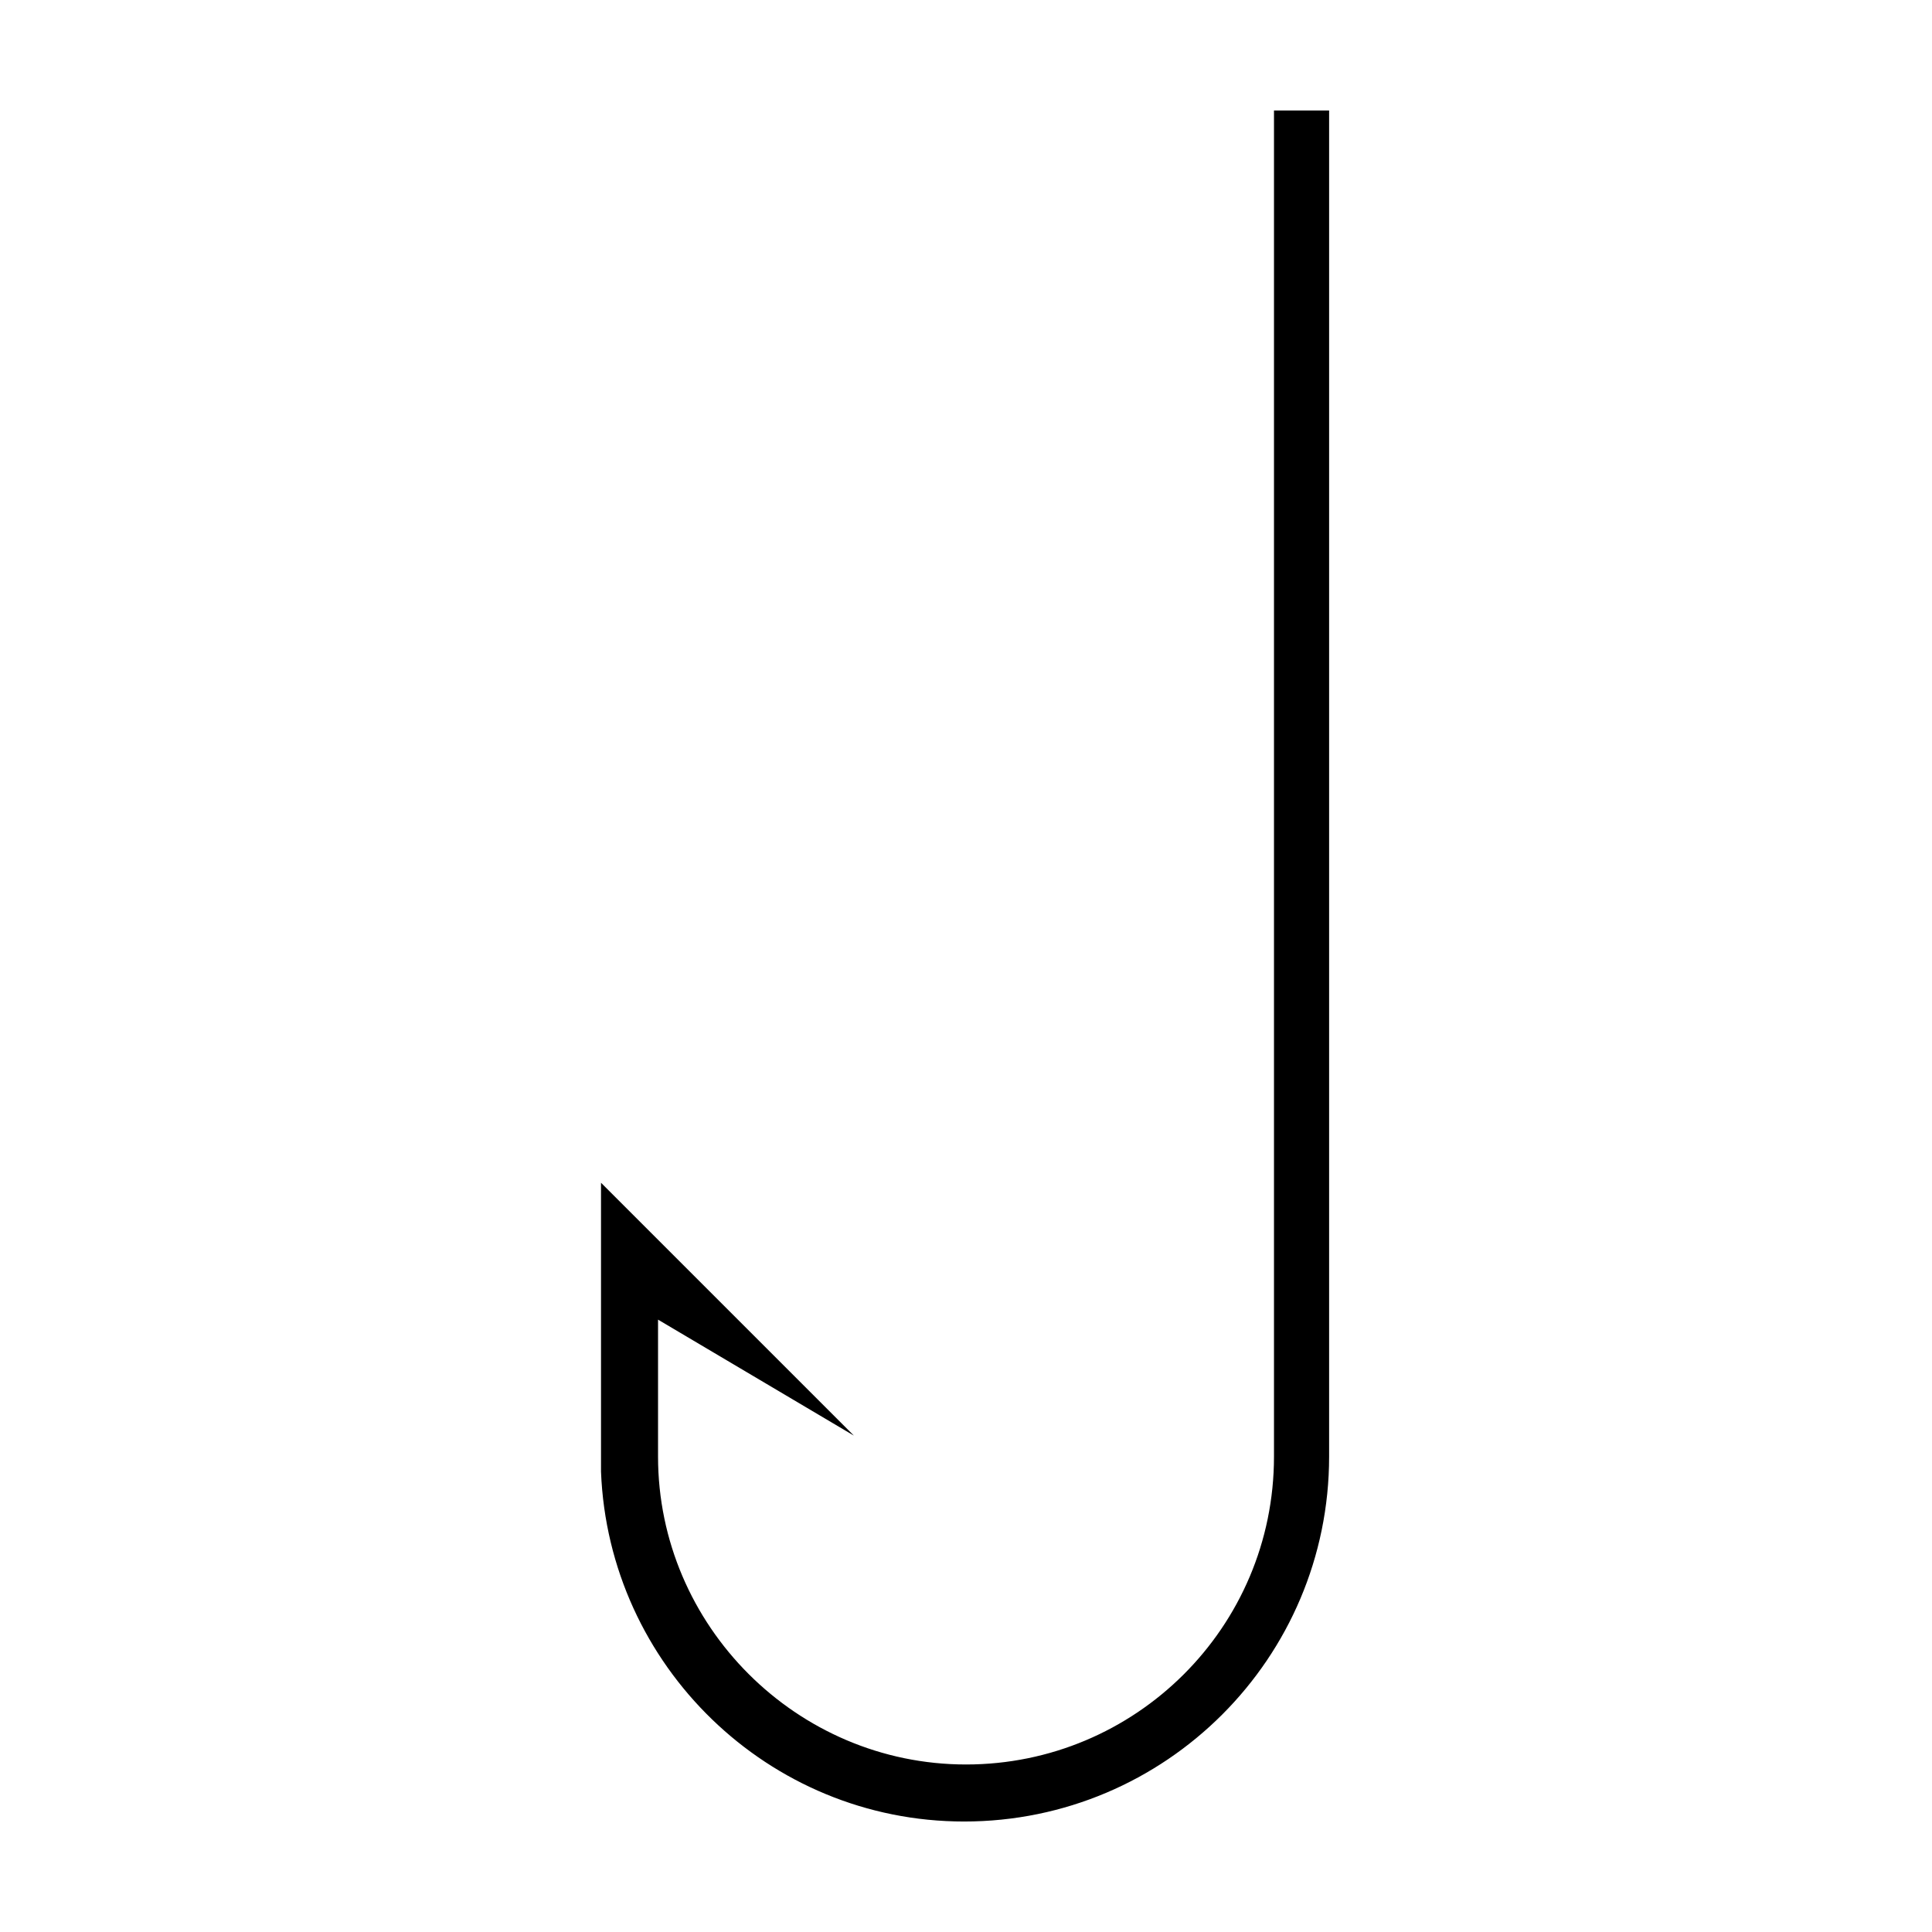
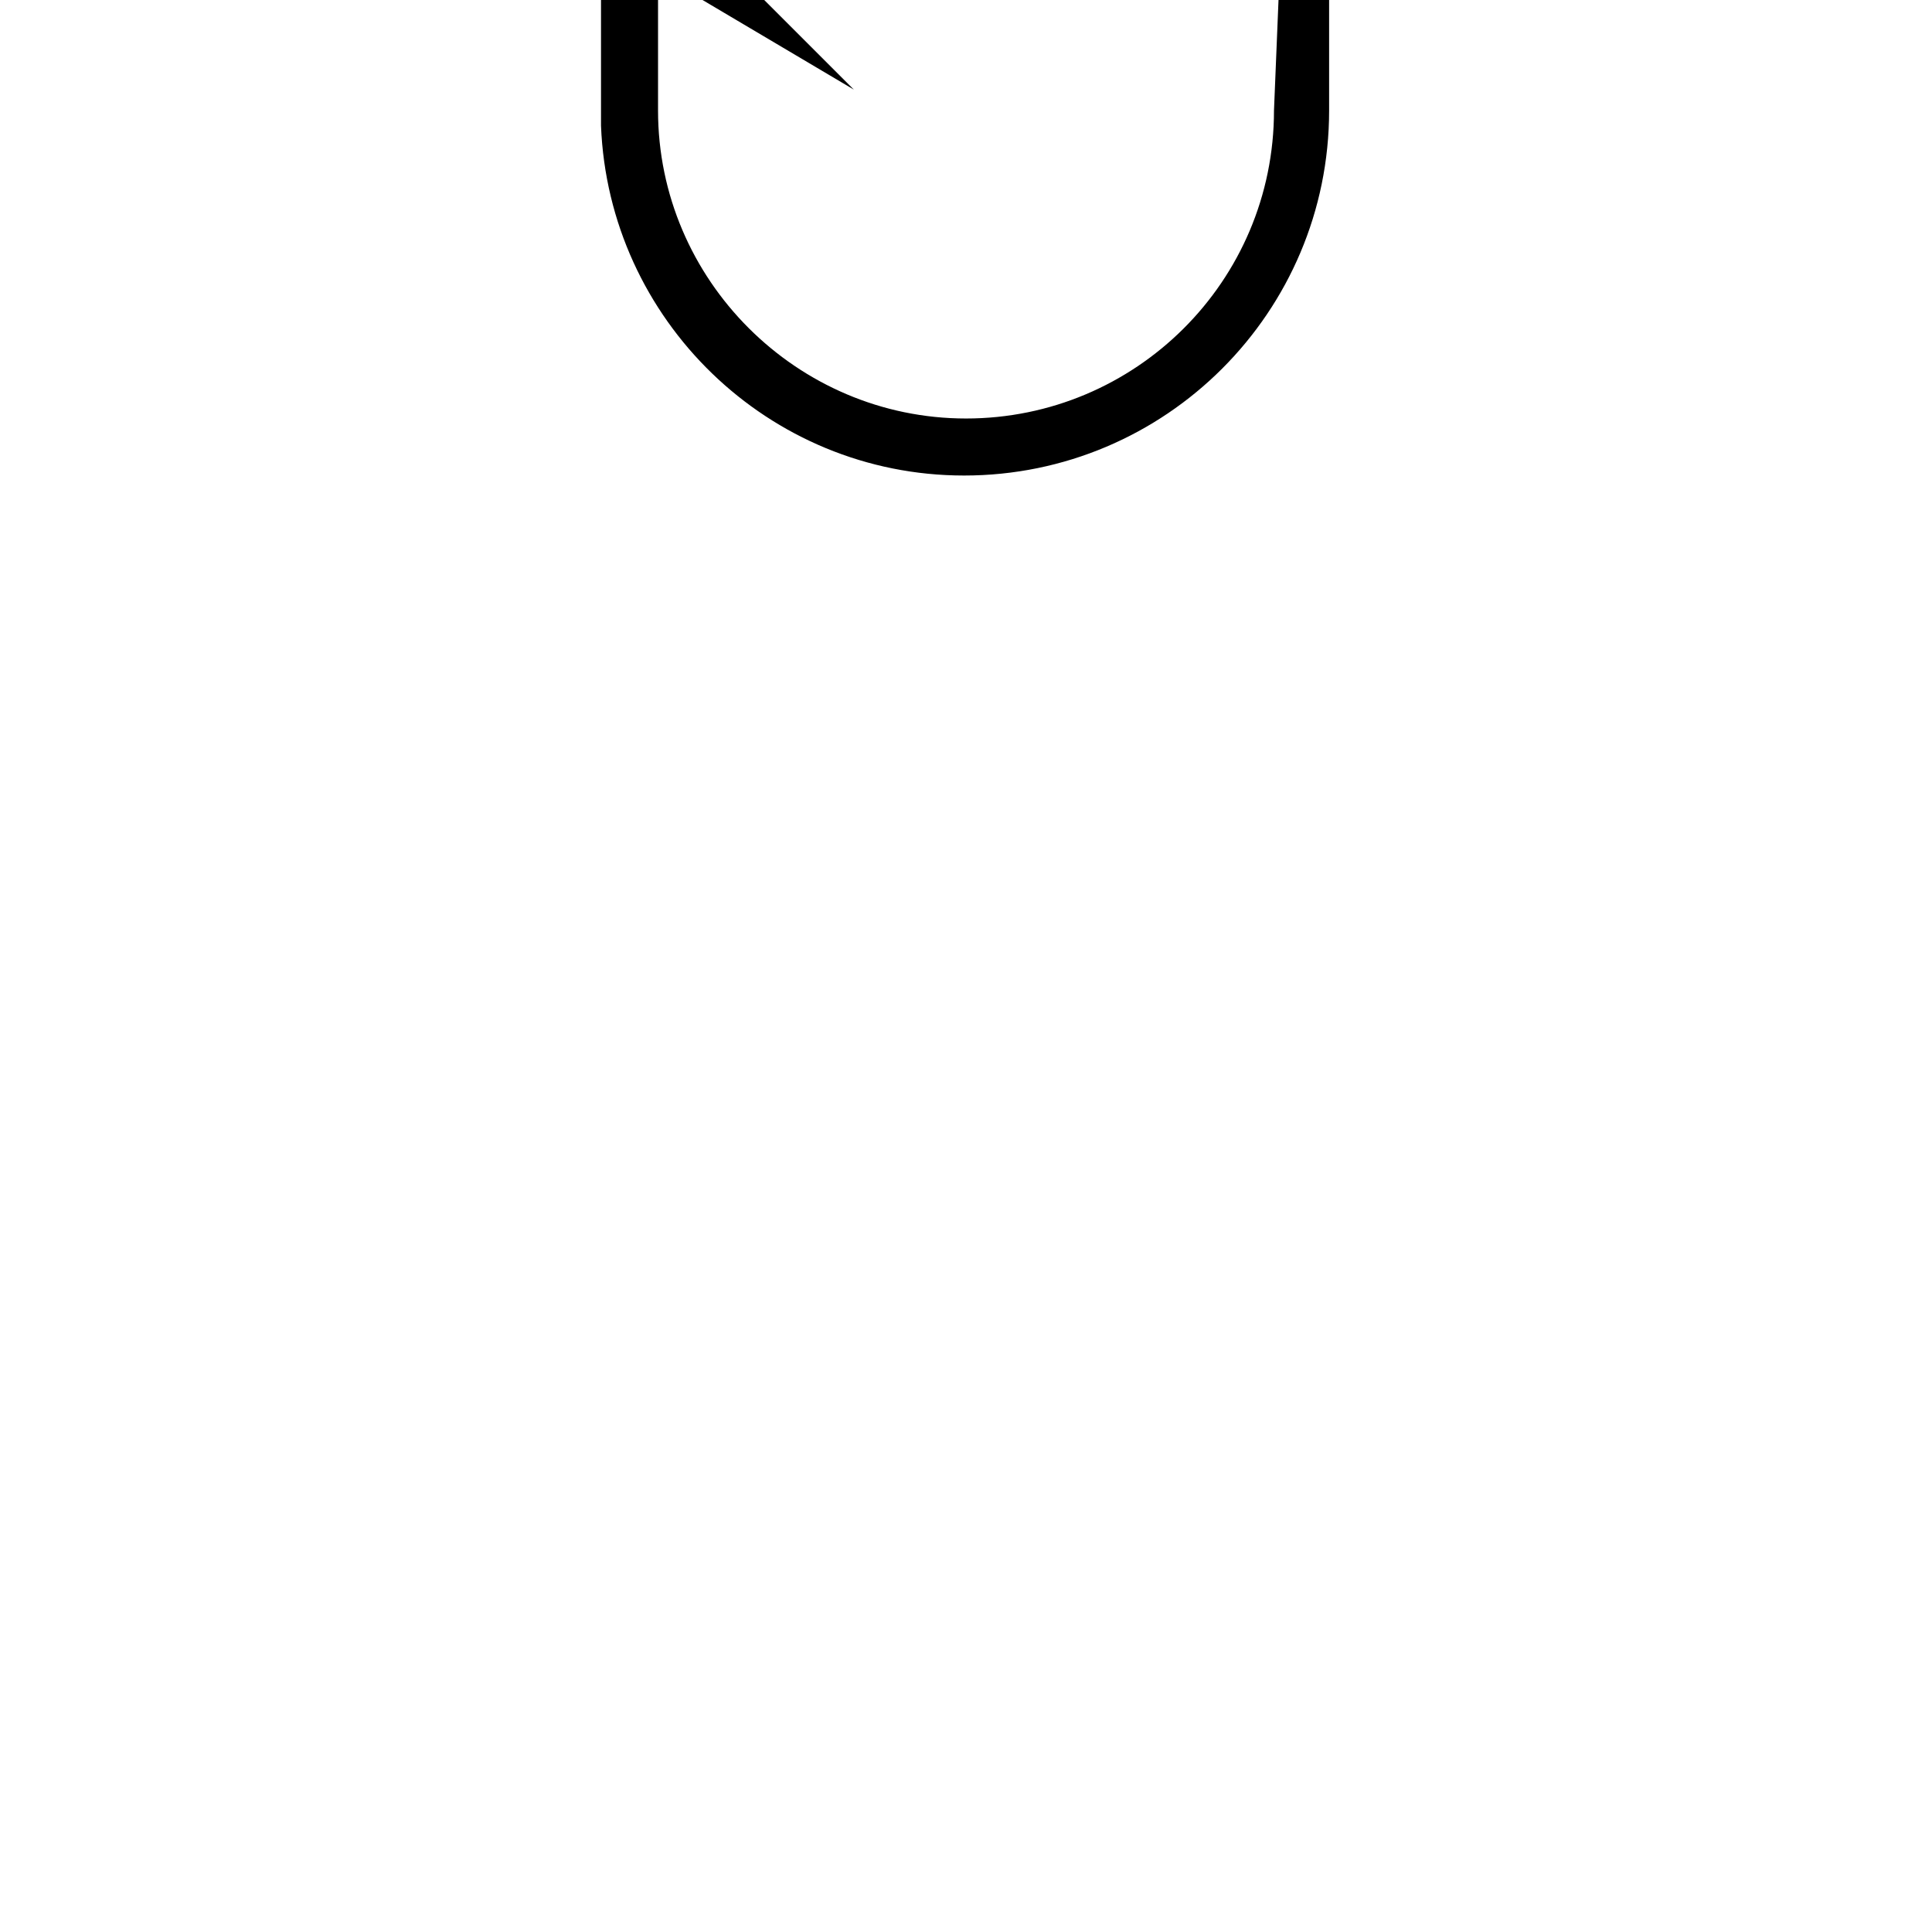
<svg xmlns="http://www.w3.org/2000/svg" fill="#000000" width="800px" height="800px" version="1.1" viewBox="144 144 512 512">
-   <path d="m481.62 173.29v356.7c0 45.344-36.777 81.617-81.617 81.617s-81.617-36.777-81.617-81.617v-36.273l51.891 30.73s-22.672-22.672-53.906-53.906l-13.098-13.098v76.578c2.016 51.387 44.336 92.699 96.227 92.699 53.402 0 96.73-43.328 96.73-96.73v-356.7z" />
+   <path d="m481.62 173.29c0 45.344-36.777 81.617-81.617 81.617s-81.617-36.777-81.617-81.617v-36.273l51.891 30.73s-22.672-22.672-53.906-53.906l-13.098-13.098v76.578c2.016 51.387 44.336 92.699 96.227 92.699 53.402 0 96.73-43.328 96.73-96.73v-356.7z" />
</svg>